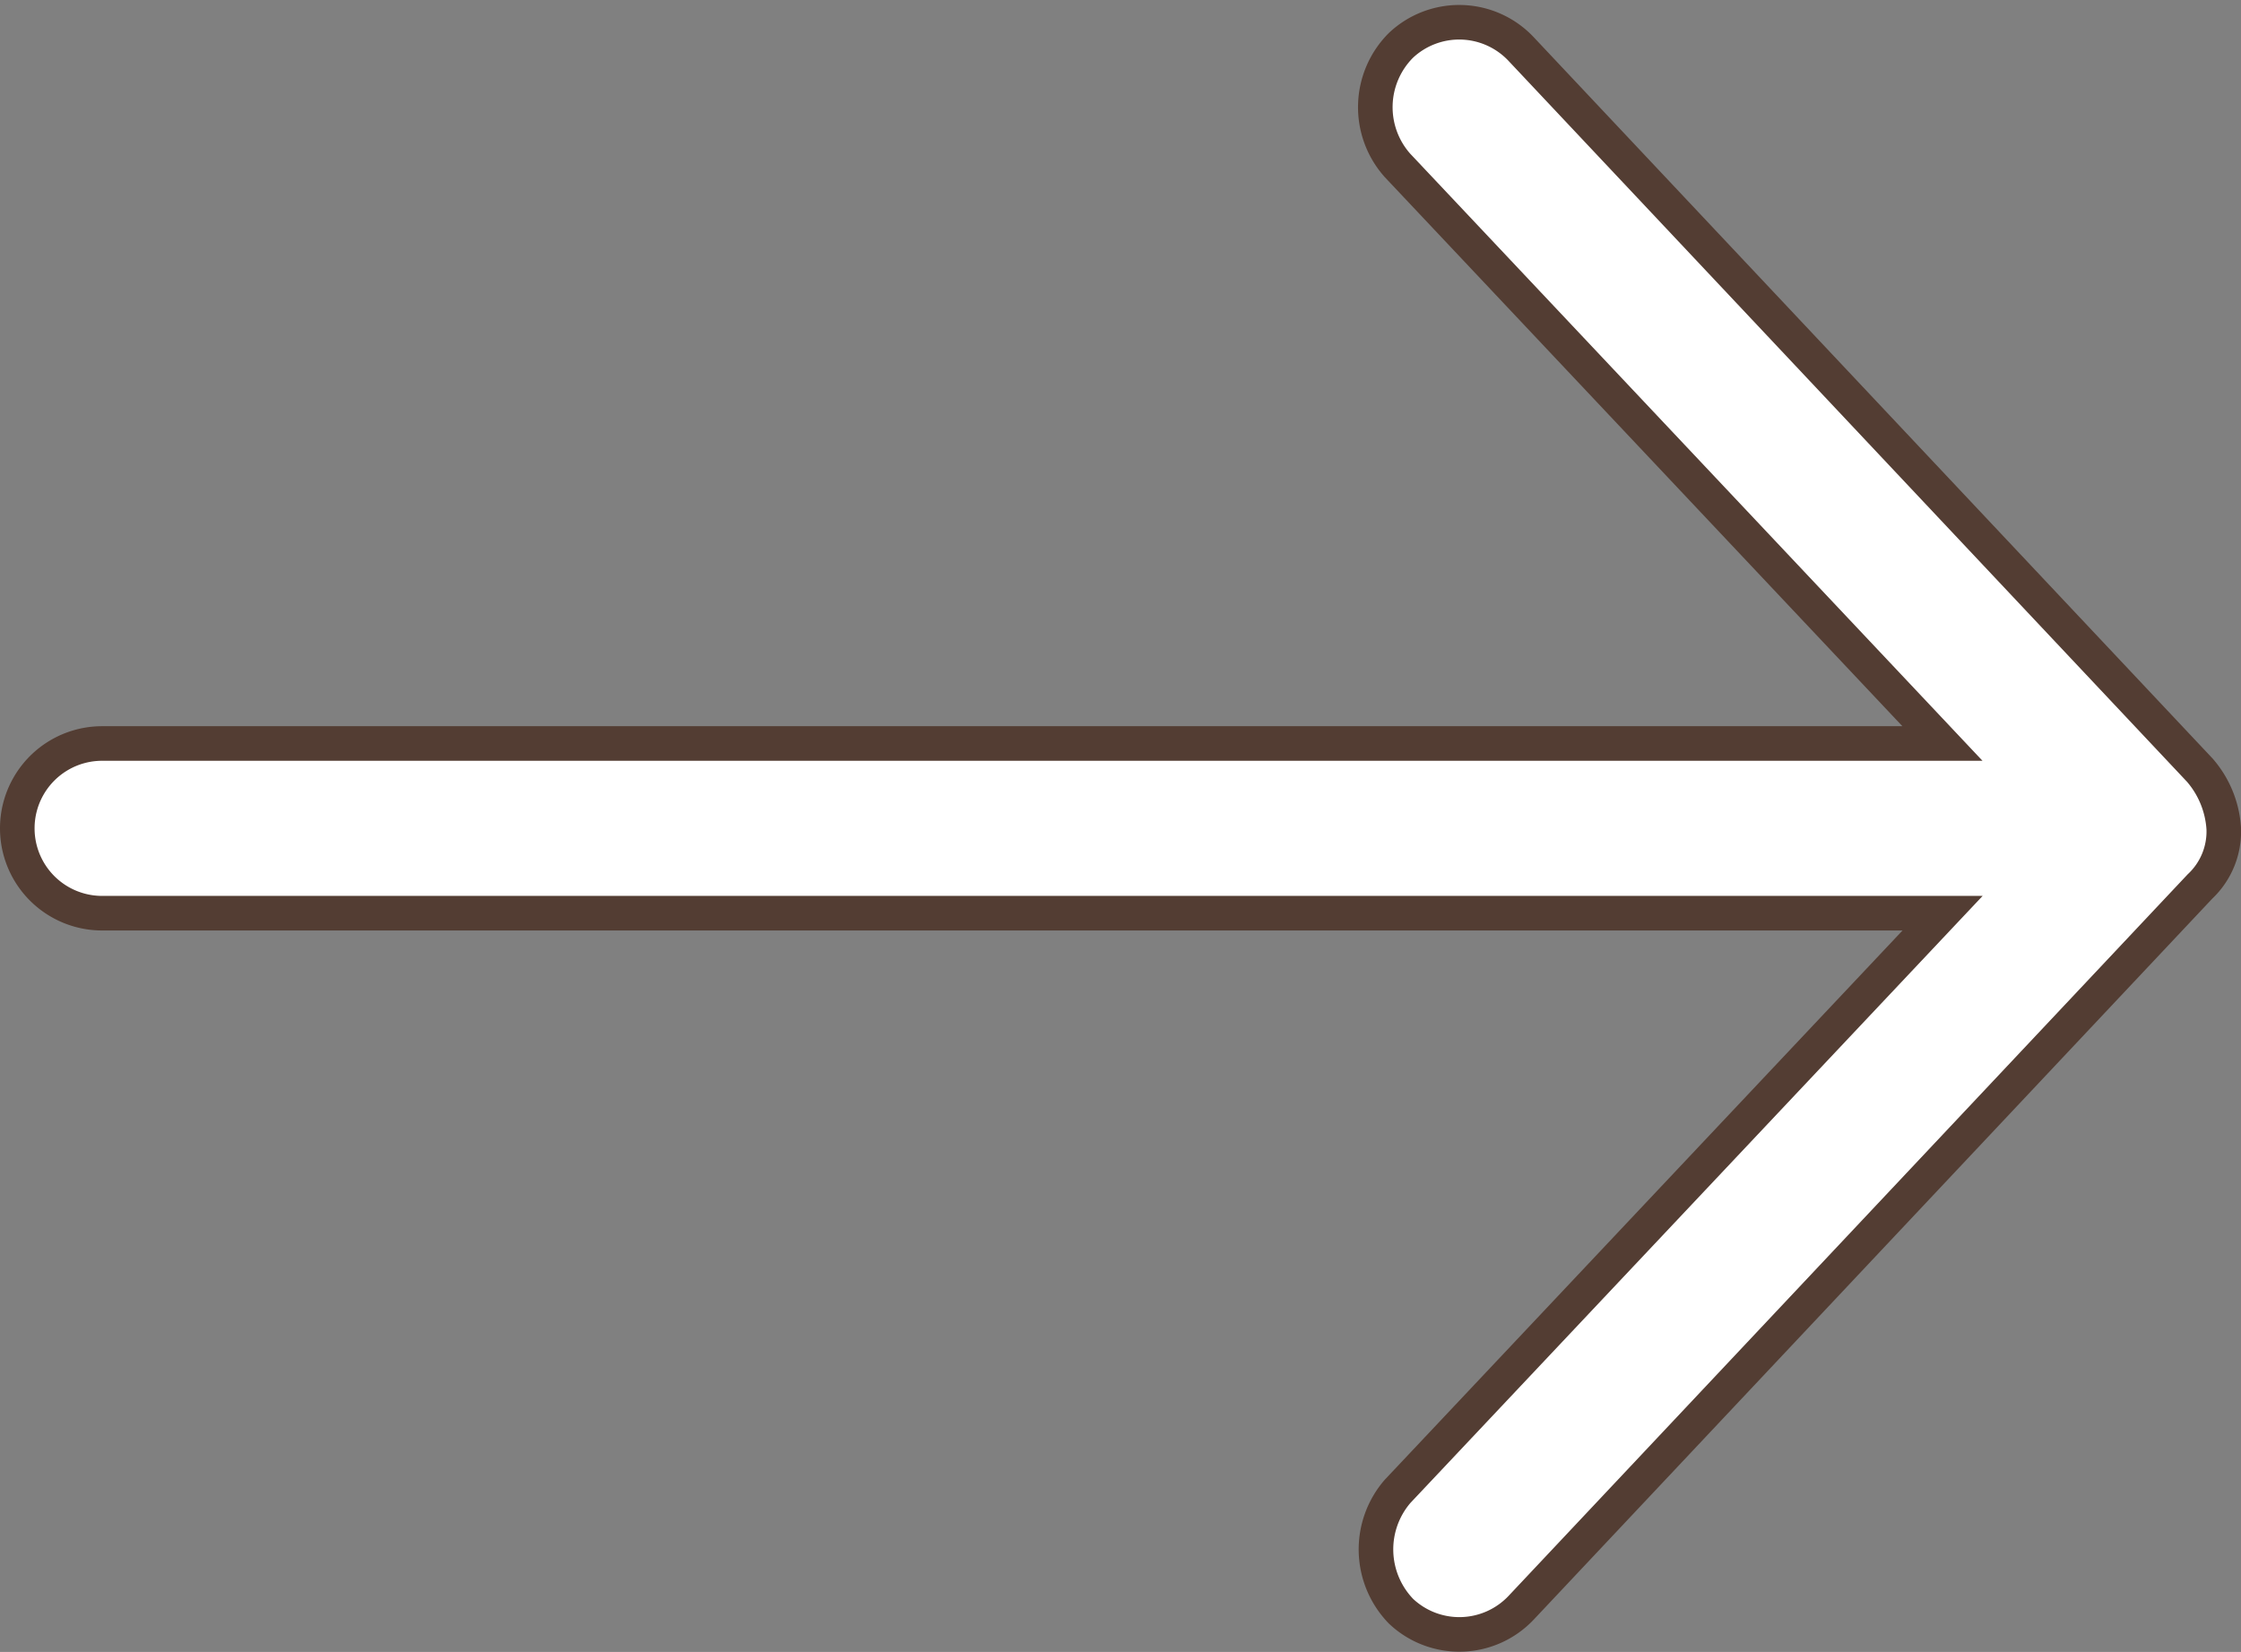
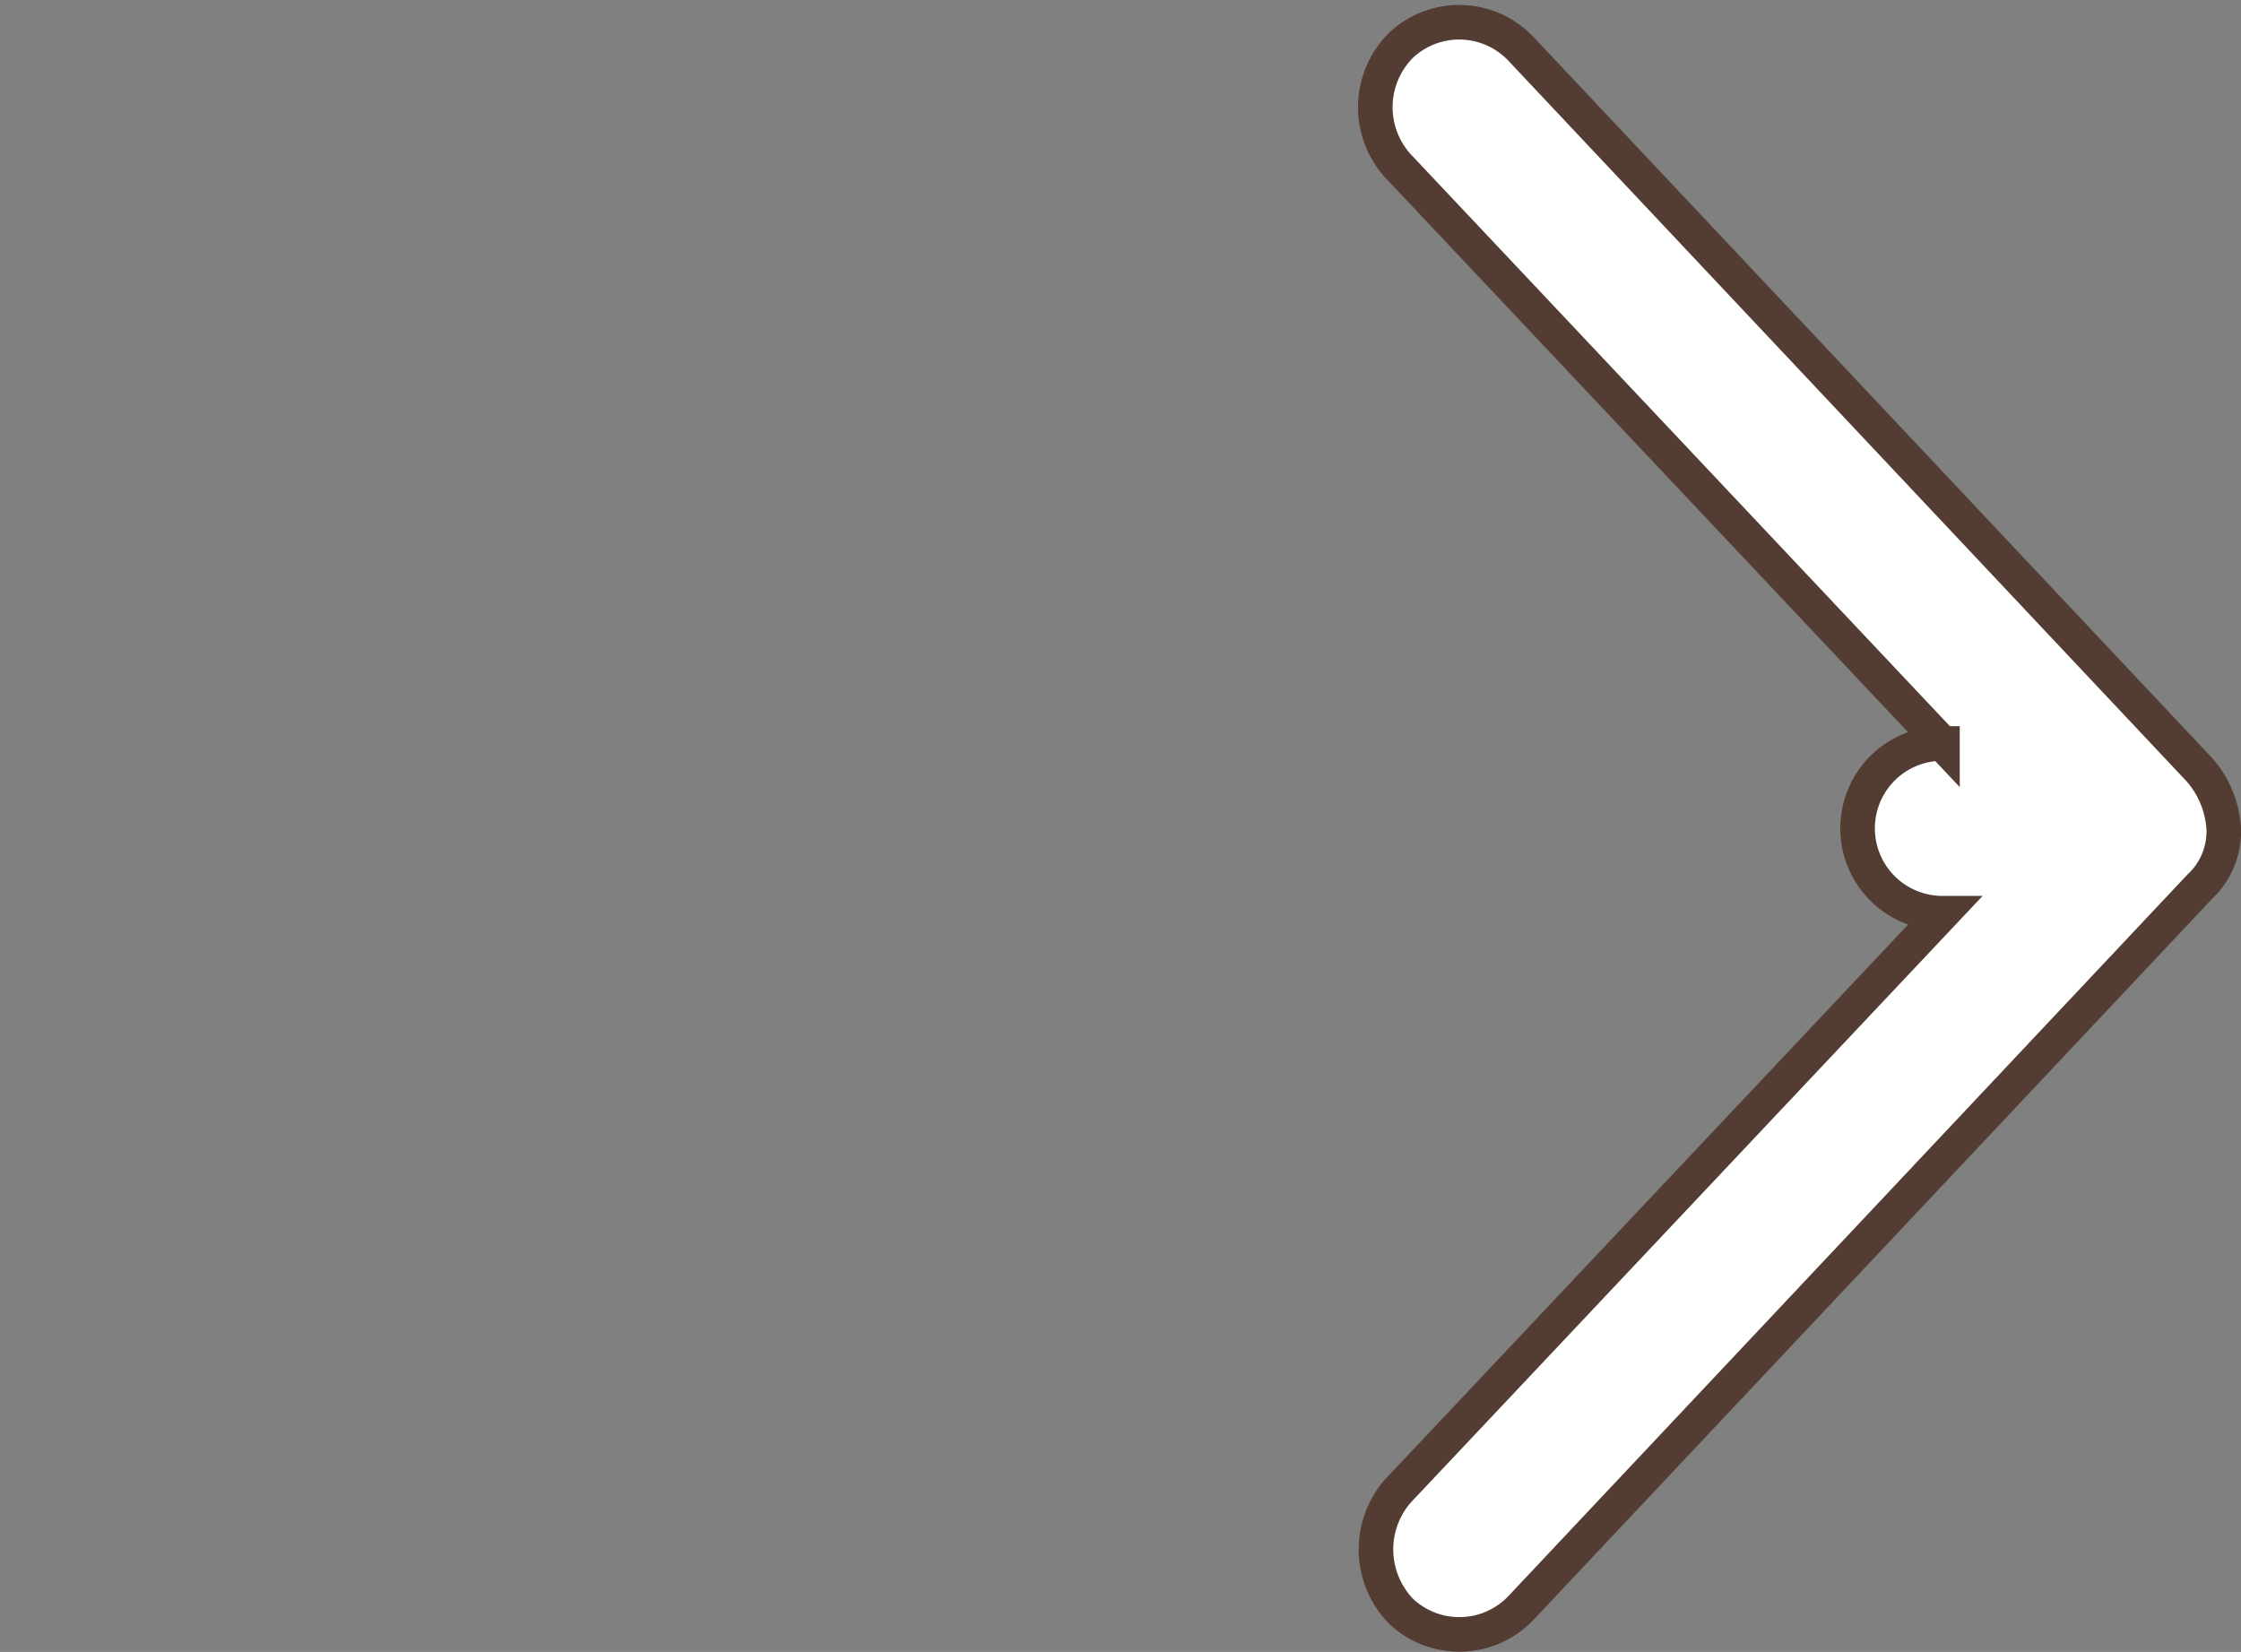
<svg xmlns="http://www.w3.org/2000/svg" width="64.808" height="47.775" viewBox="0 0 64.808 47.775">
  <rect x="0" y="0" width="64.808" height="47.775" fill="#808080" stroke="none" />
  <g id="Raggruppa_1757" data-name="Raggruppa 1757" transform="translate(0.5 0.646)">
-     <path id="Tracciato_1581" data-name="Tracciato 1581" d="M87.809,1006.677a2.852,2.852,0,0,0-.692-1.688L67.484,984.128a2.458,2.458,0,0,0-3.47-.1,2.529,2.529,0,0,0-.1,3.471l15.76,16.719H26.454a2.454,2.454,0,1,0,0,4.908H79.678l-15.76,16.719a2.569,2.569,0,0,0,.1,3.47,2.457,2.457,0,0,0,3.47-.1l19.633-20.861A2.182,2.182,0,0,0,87.809,1006.677Z" transform="translate(-24 -983.362)" fill="#fff" stroke="#533d33" stroke-width="1" />
+     <path id="Tracciato_1581" data-name="Tracciato 1581" d="M87.809,1006.677a2.852,2.852,0,0,0-.692-1.688L67.484,984.128a2.458,2.458,0,0,0-3.47-.1,2.529,2.529,0,0,0-.1,3.471l15.76,16.719a2.454,2.454,0,1,0,0,4.908H79.678l-15.76,16.719a2.569,2.569,0,0,0,.1,3.47,2.457,2.457,0,0,0,3.47-.1l19.633-20.861A2.182,2.182,0,0,0,87.809,1006.677Z" transform="translate(-24 -983.362)" fill="#fff" stroke="#533d33" stroke-width="1" />
  </g>
</svg>